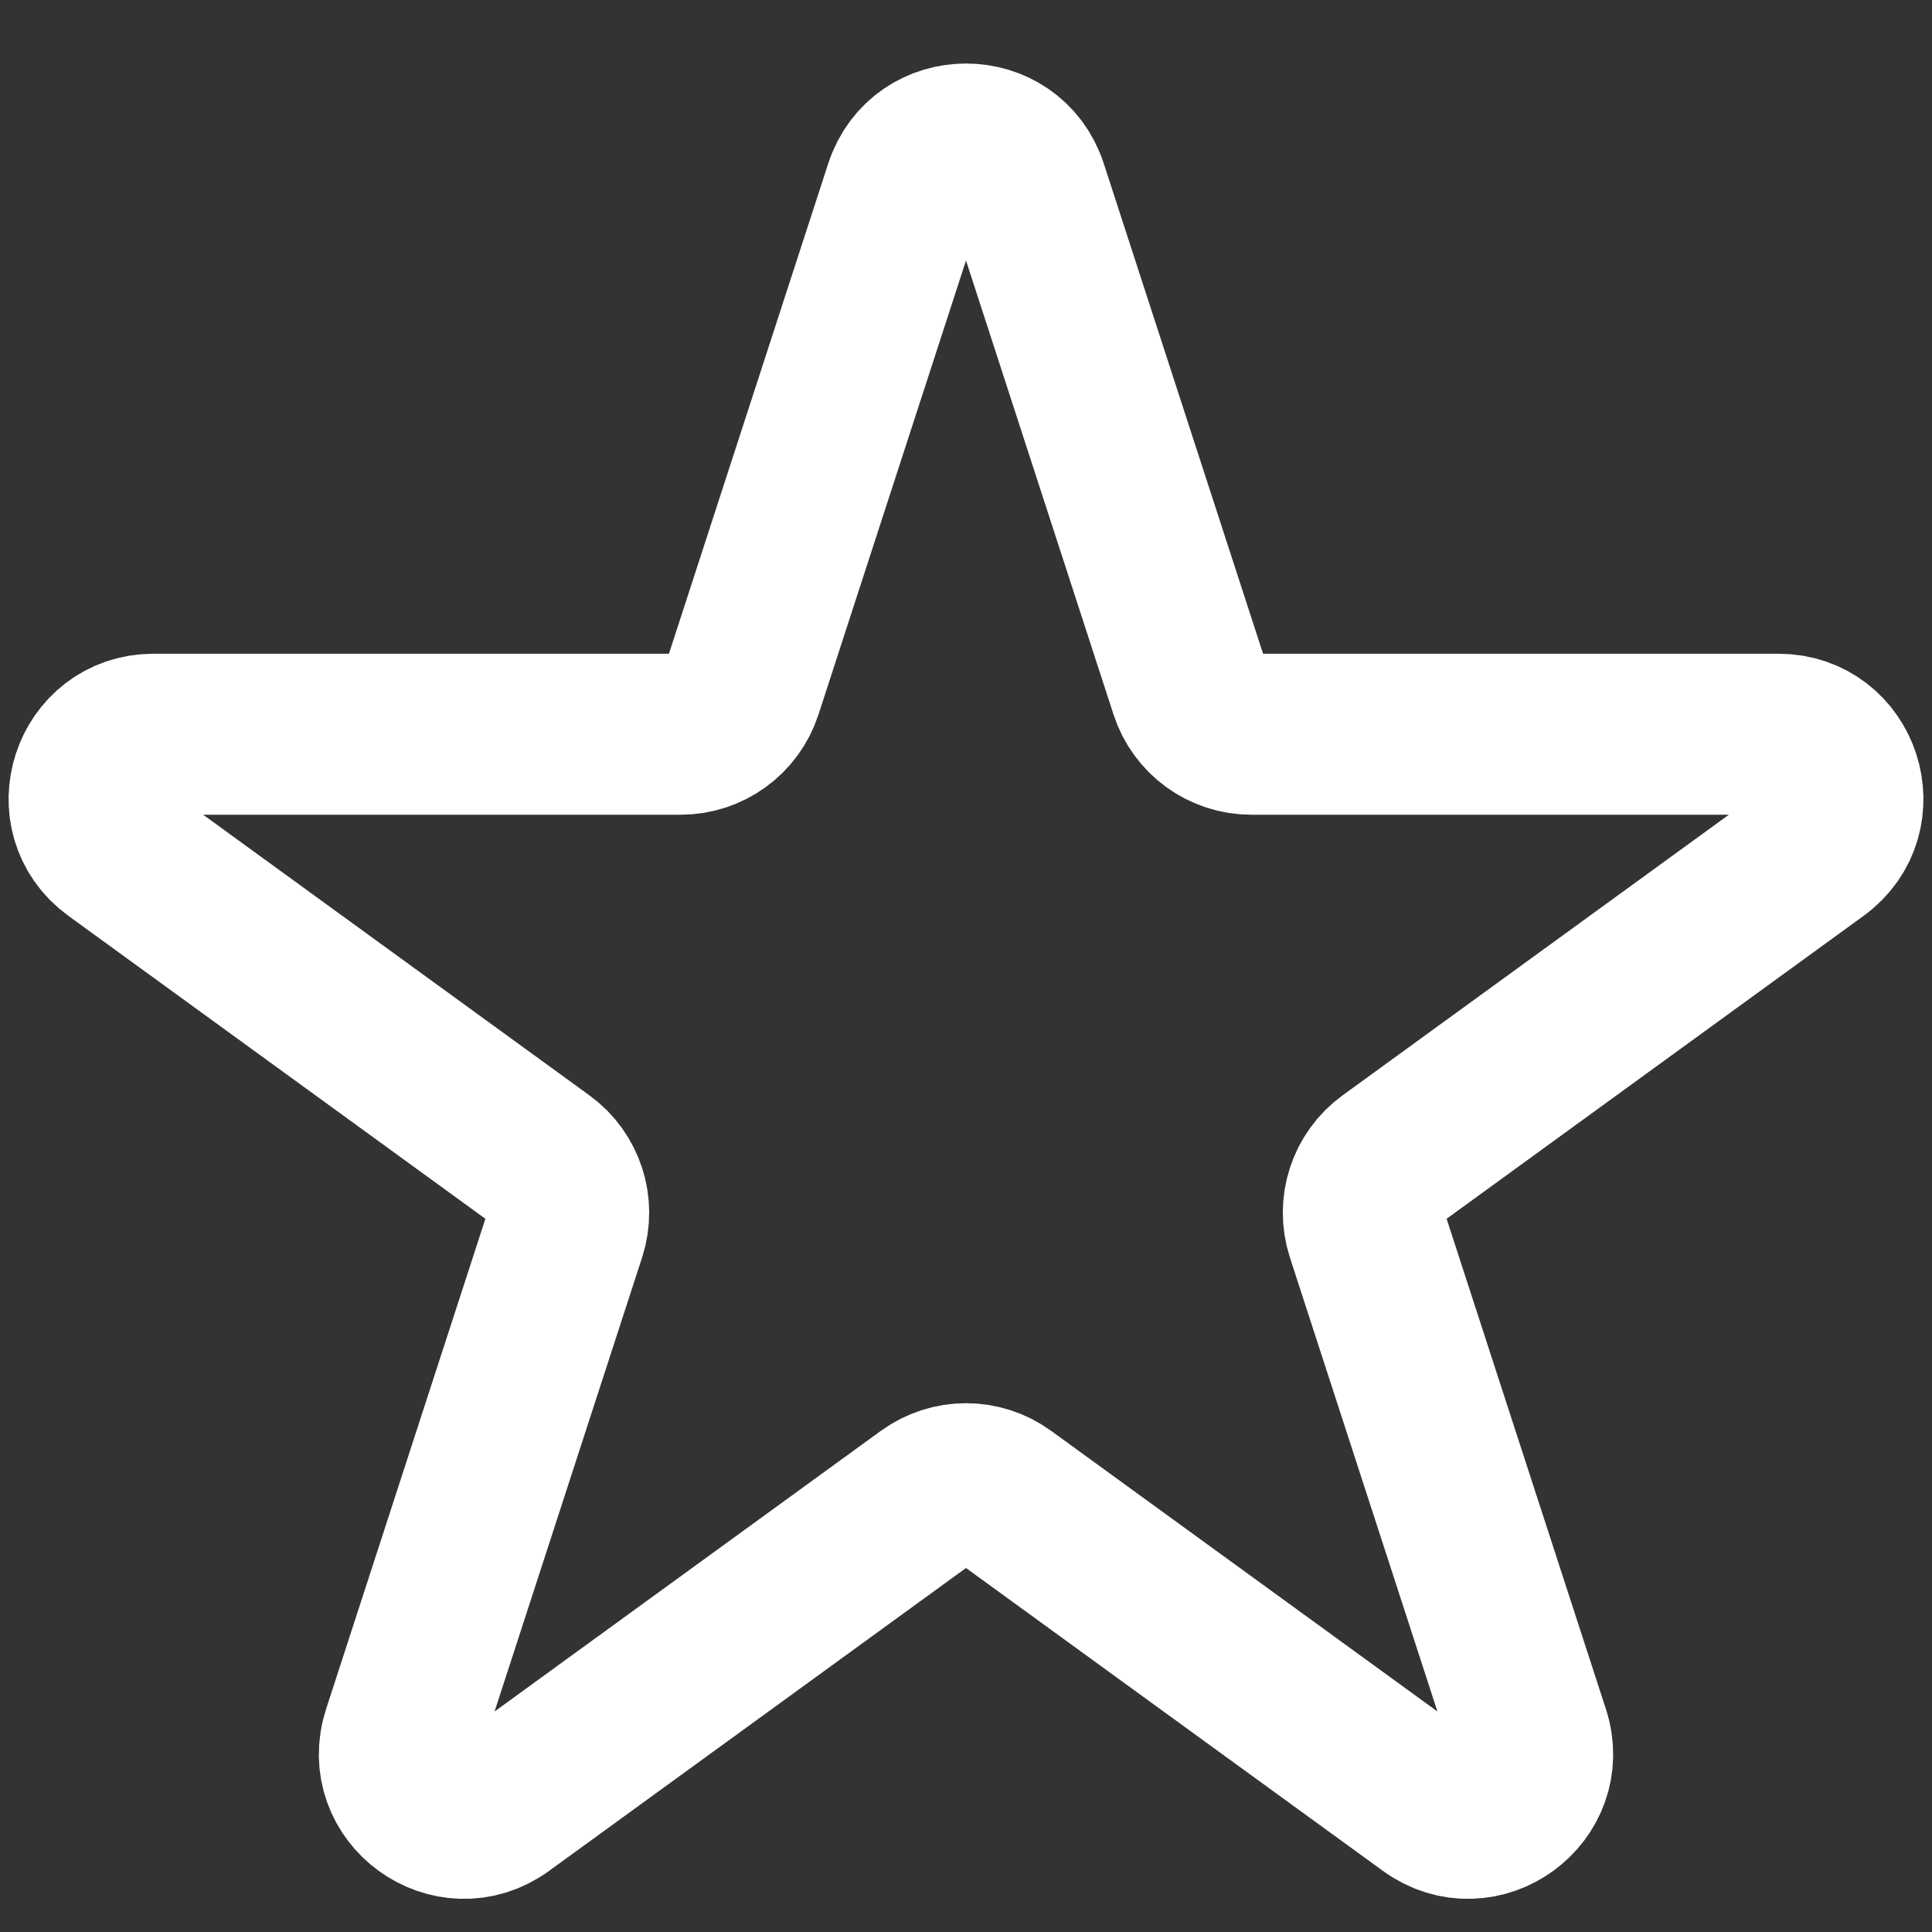
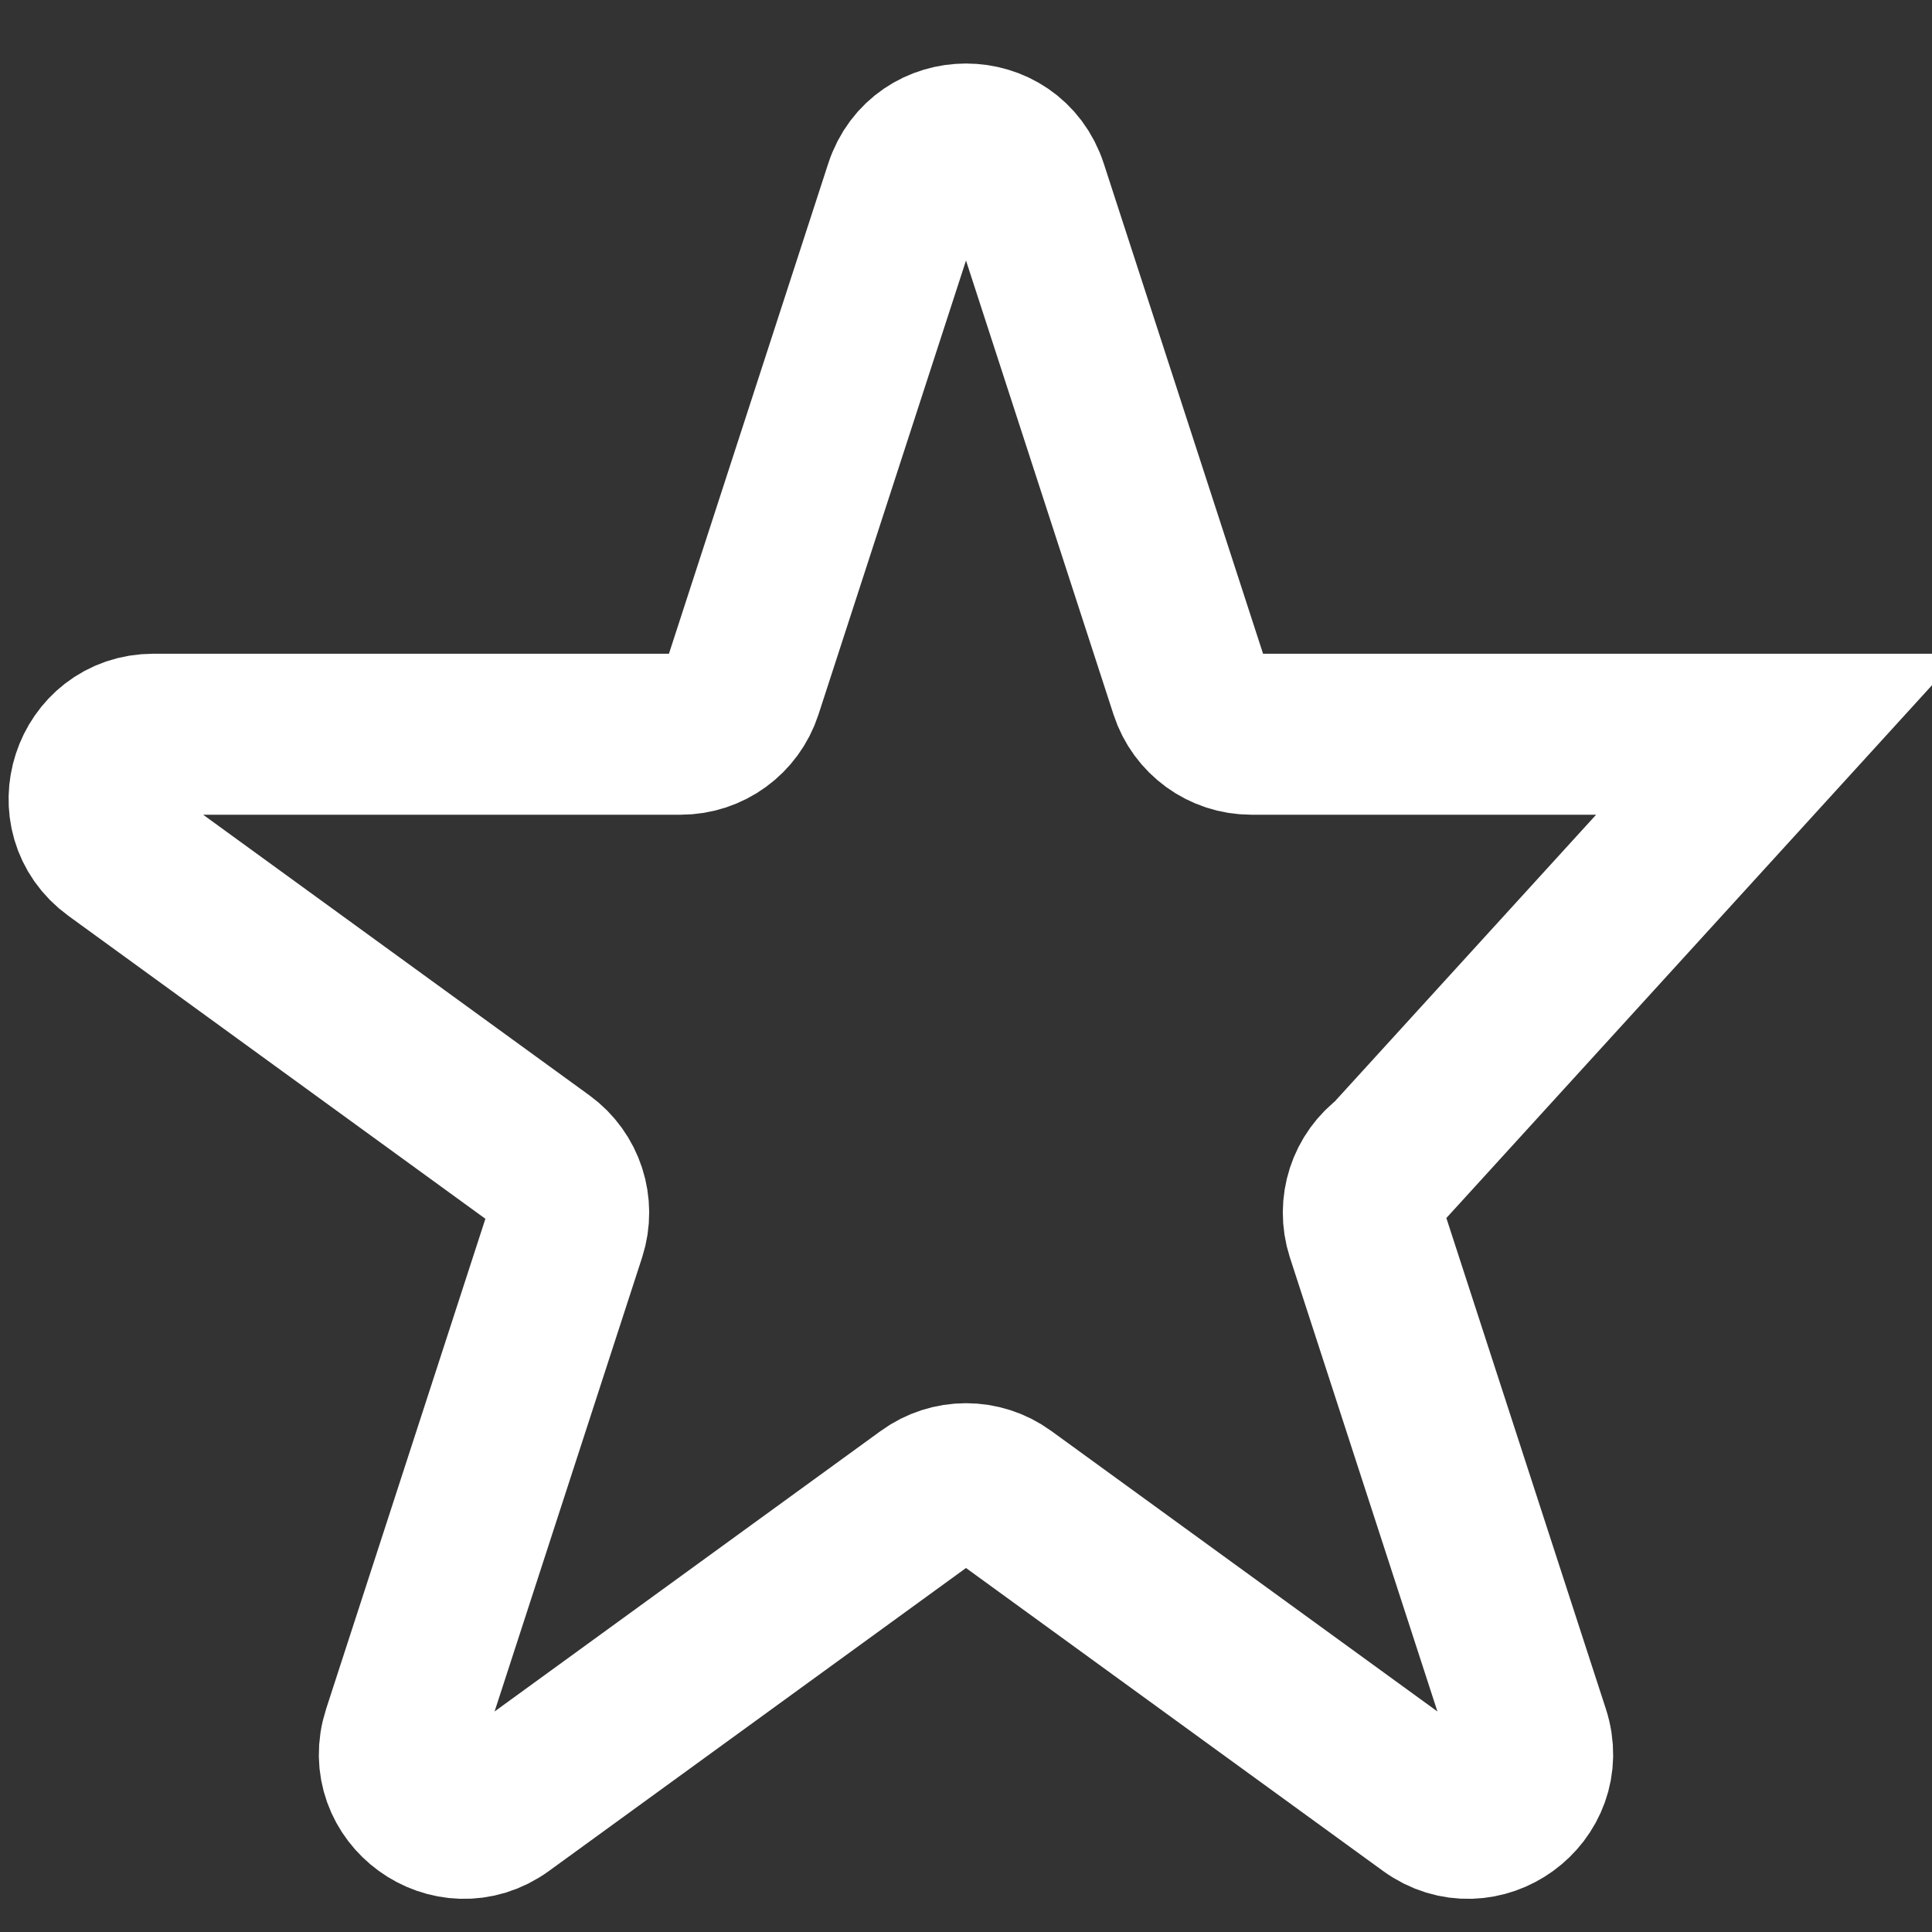
<svg xmlns="http://www.w3.org/2000/svg" width="30" height="30" viewBox="0 0 30 30" fill="none">
  <rect x="0" y="0" width="30" height="30" fill="#333333" stroke="none" />
-   <path d="M14.049 2.927C14.348 2.006 15.652 2.006 15.951 2.927L18.48 10.71C18.614 11.122 18.998 11.401 19.431 11.401H27.615C28.584 11.401 28.986 12.641 28.203 13.21L21.582 18.02C21.231 18.275 21.085 18.727 21.218 19.139L23.747 26.922C24.047 27.843 22.992 28.609 22.209 28.04L15.588 23.23C15.237 22.975 14.763 22.975 14.412 23.23L7.791 28.04C7.008 28.609 5.953 27.843 6.253 26.922L8.782 19.139C8.915 18.727 8.769 18.275 8.418 18.02L1.797 13.21C1.014 12.641 1.417 11.401 2.385 11.401H10.569C11.002 11.401 11.386 11.122 11.52 10.71L14.049 2.927Z" stroke="white" stroke-width="2.5" />
+   <path d="M14.049 2.927C14.348 2.006 15.652 2.006 15.951 2.927L18.48 10.71C18.614 11.122 18.998 11.401 19.431 11.401H27.615L21.582 18.02C21.231 18.275 21.085 18.727 21.218 19.139L23.747 26.922C24.047 27.843 22.992 28.609 22.209 28.04L15.588 23.23C15.237 22.975 14.763 22.975 14.412 23.23L7.791 28.04C7.008 28.609 5.953 27.843 6.253 26.922L8.782 19.139C8.915 18.727 8.769 18.275 8.418 18.02L1.797 13.21C1.014 12.641 1.417 11.401 2.385 11.401H10.569C11.002 11.401 11.386 11.122 11.52 10.71L14.049 2.927Z" stroke="white" stroke-width="2.5" />
</svg>